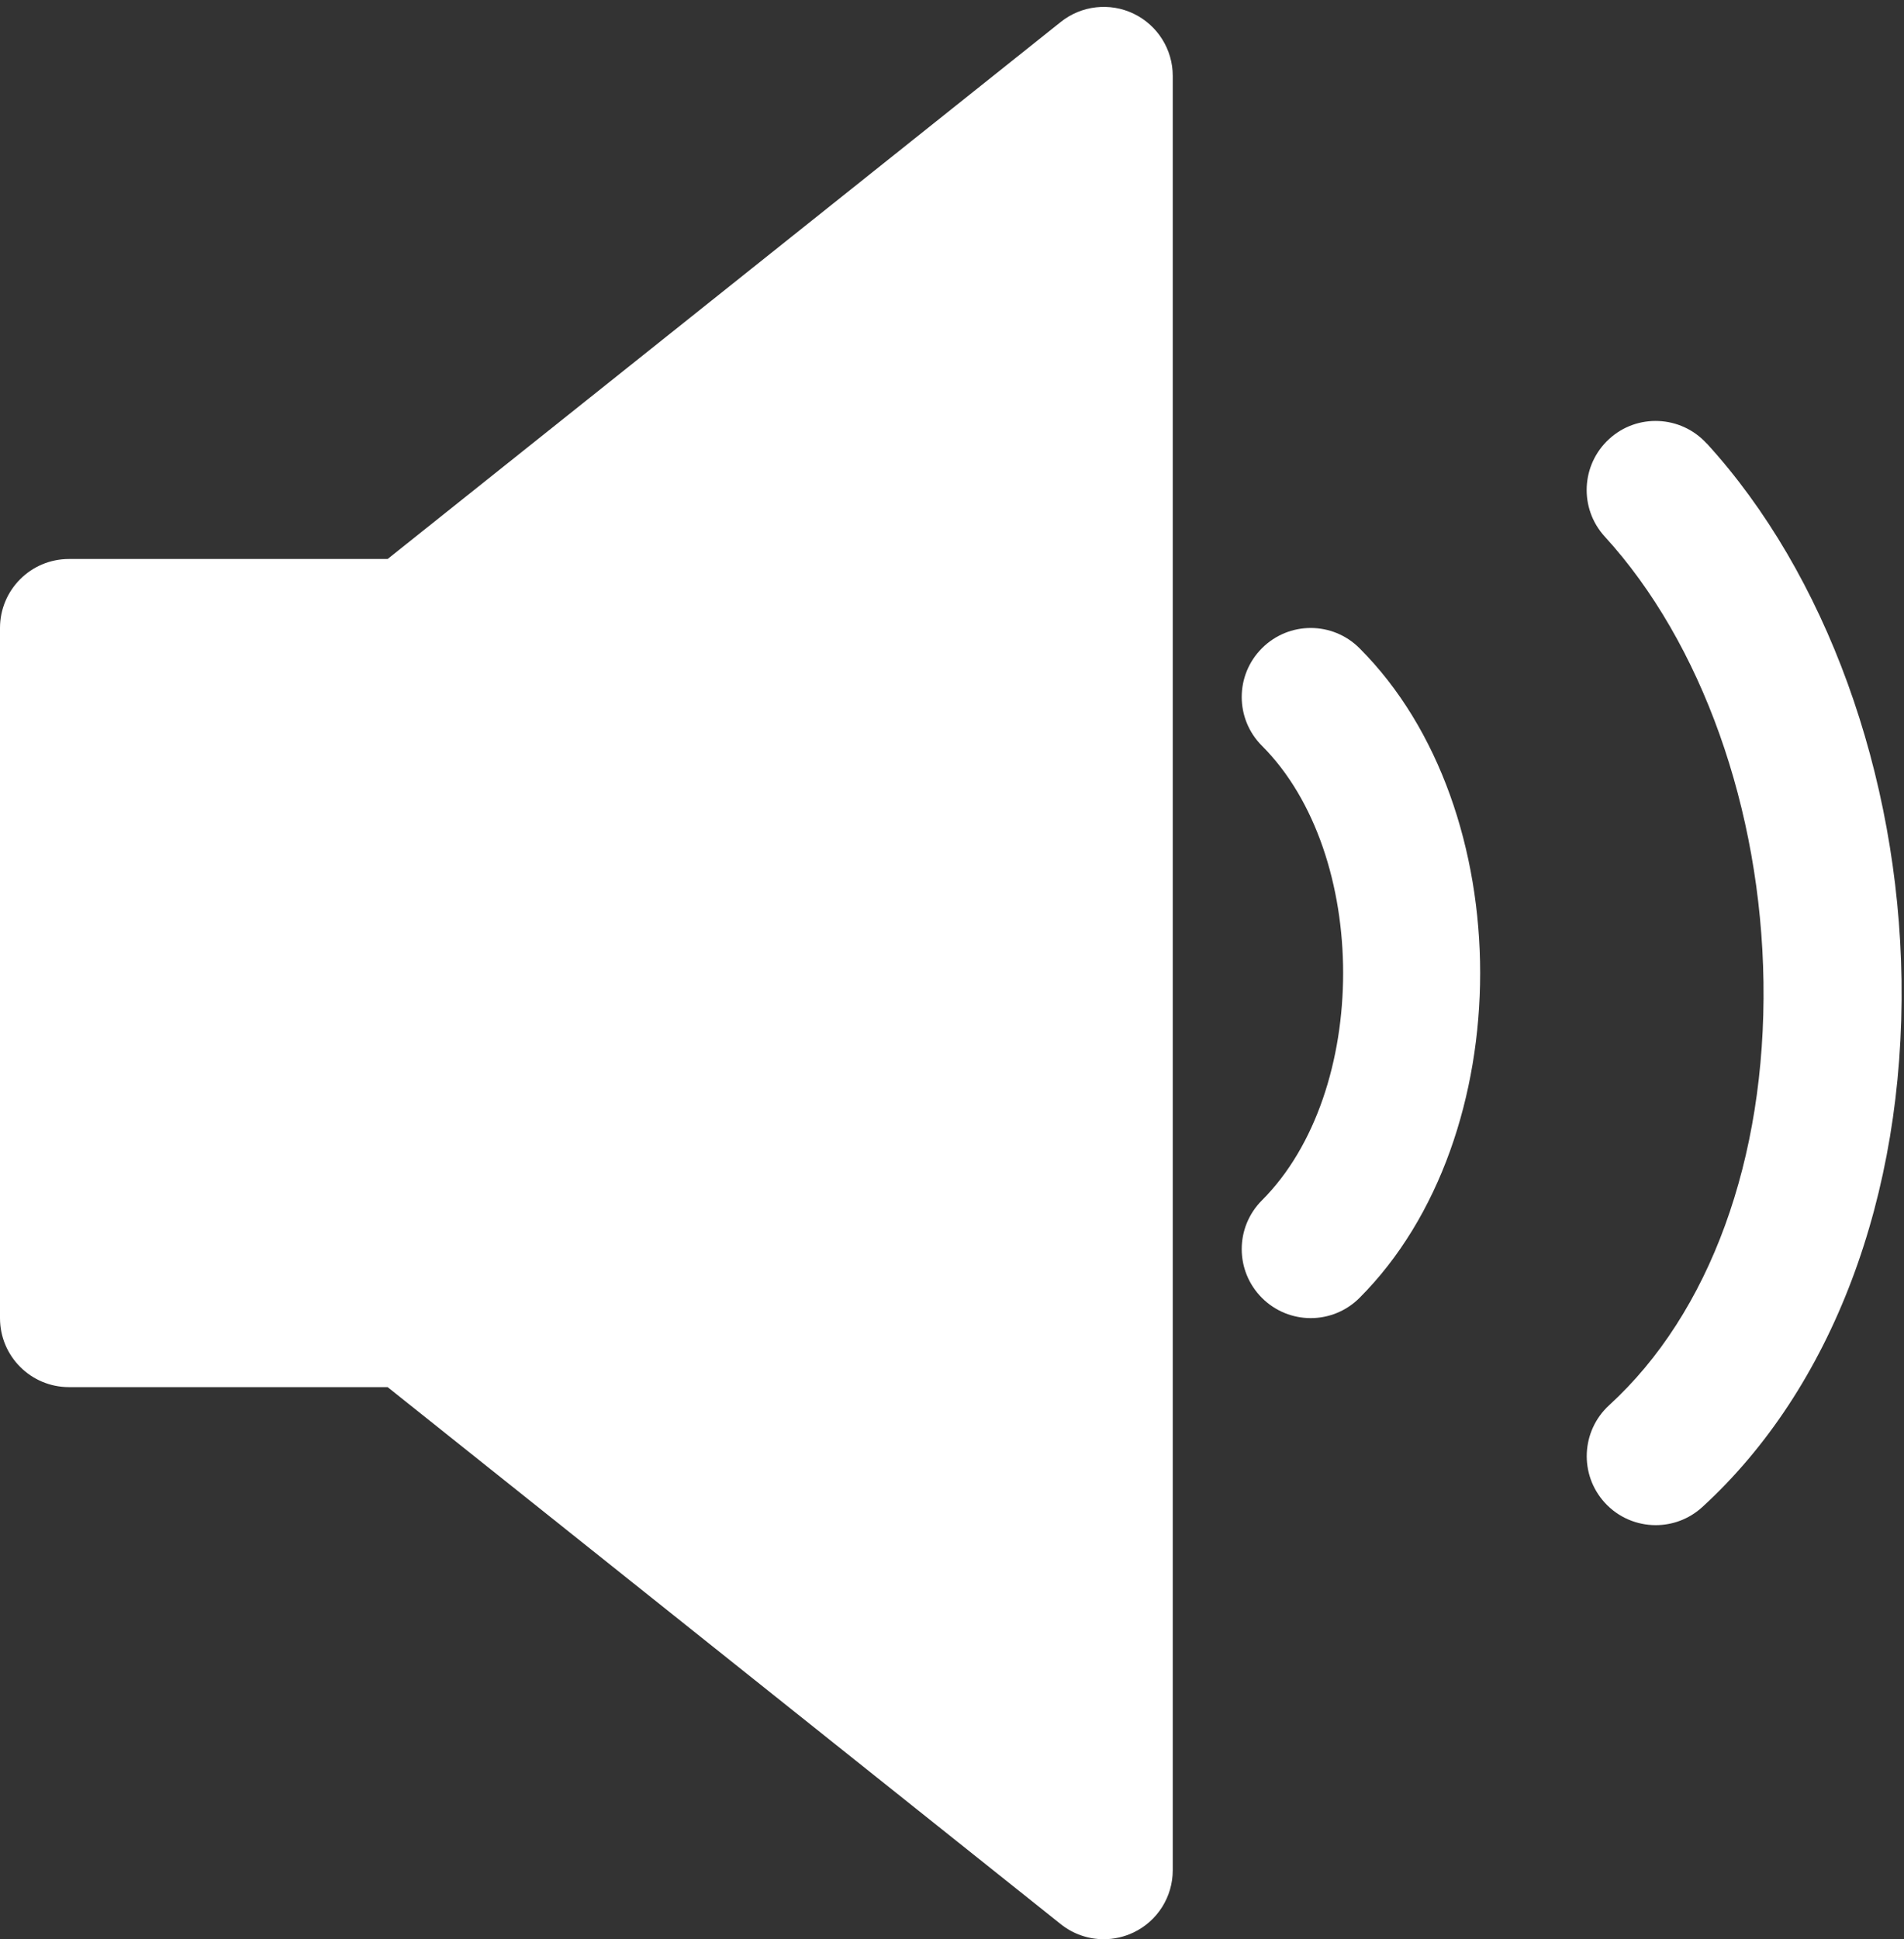
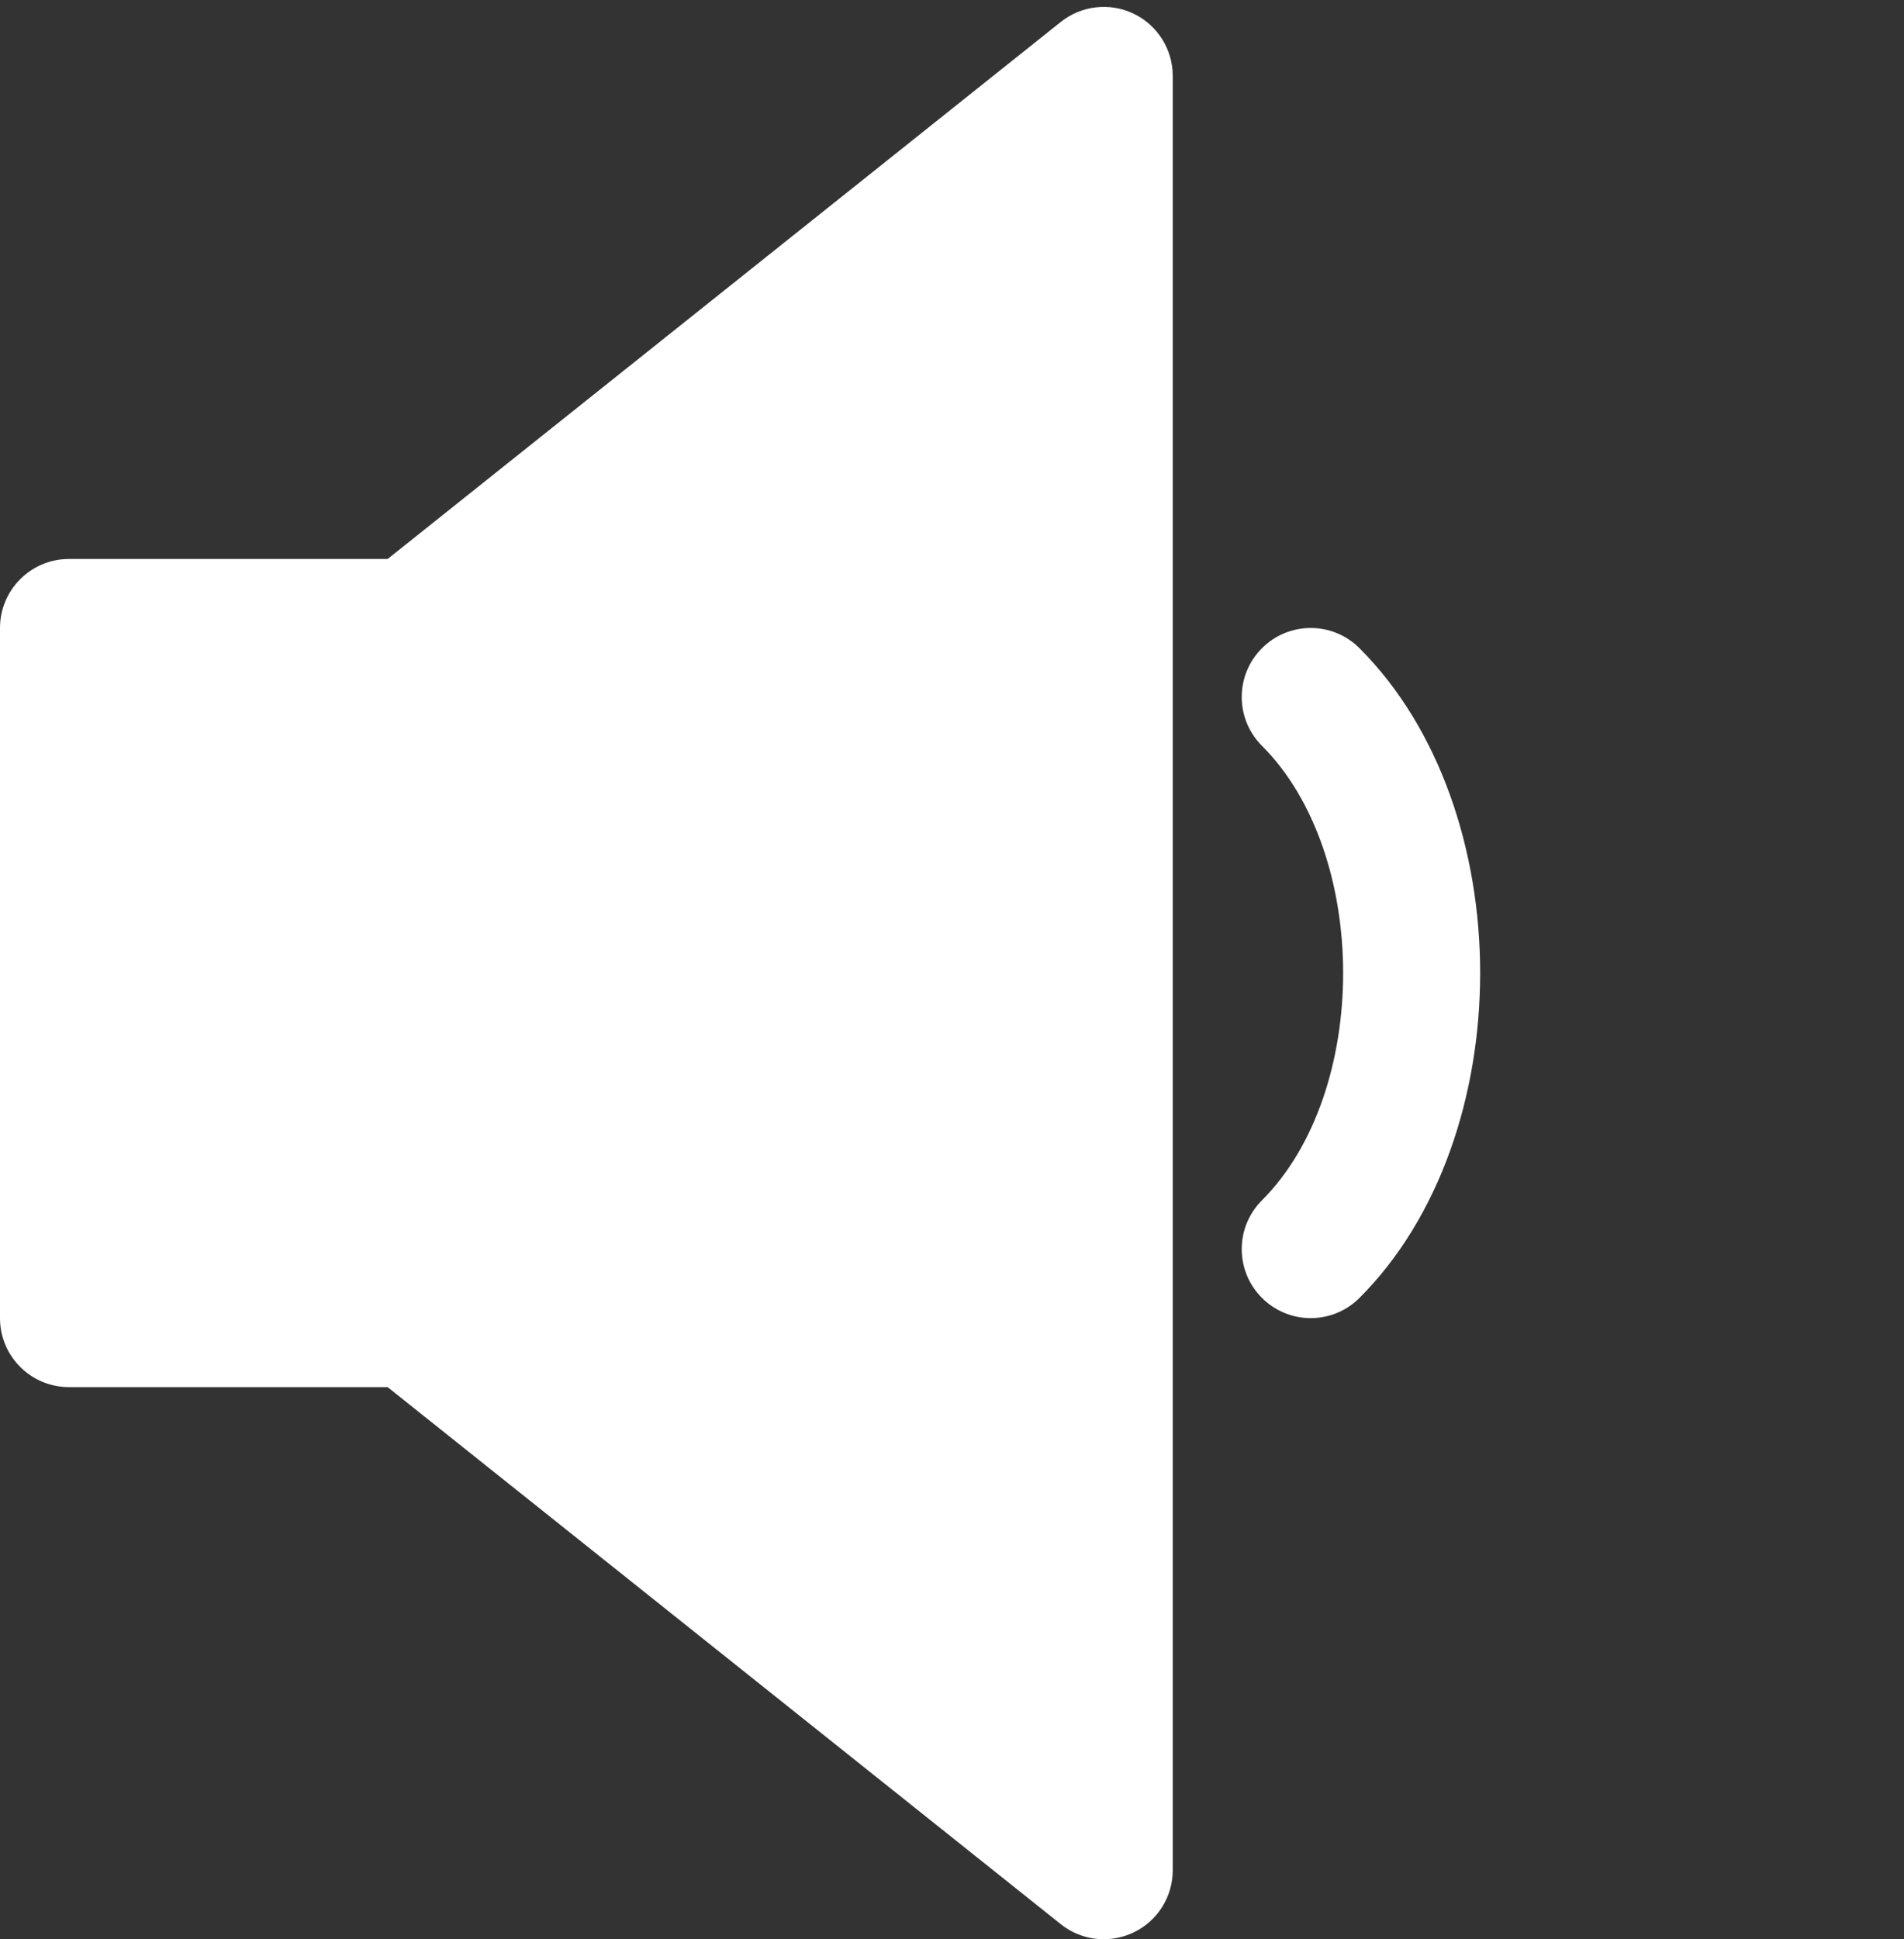
<svg xmlns="http://www.w3.org/2000/svg" fill="#ffffff" height="28.1" preserveAspectRatio="xMidYMid meet" version="1" viewBox="2.0 1.9 27.6 28.1" width="27.6" zoomAndPan="magnify">
  <rect x="2.0" y="1.9" width="27.6" height="28.1" fill="#333333" stroke="none" />
  <g>
    <g id="change1_1">
      <path d="M18.434,2.099c-.345-.167-.759-.12-1.057,.119L7.619,10H3c-.553,0-1,.448-1,1v10c0,.552,.447,1,1,1H7.619l9.758,7.782c.18,.144,.4,.218,.623,.218,.147,0,.296-.033,.434-.099,.347-.167,.566-.517,.566-.901V3c0-.384-.22-.734-.566-.901Z" />
      <path d="M20.293,11.293c-.391,.391-.391,1.023,0,1.414,1.569,1.57,1.569,5.016,0,6.586-.391,.391-.391,1.023,0,1.414,.195,.195,.451,.293,.707,.293s.512-.098,.707-.293c2.332-2.332,2.332-7.083,0-9.414-.391-.391-1.023-.391-1.414,0Z" />
-       <path d="M26.738,8.325c-.373-.408-1.008-.436-1.413-.063-.407,.373-.436,1.005-.063,1.413,1.404,1.536,2.265,3.949,2.301,6.455,.037,2.563-.778,4.799-2.237,6.132-.407,.373-.436,1.005-.063,1.413,.197,.216,.468,.325,.738,.325,.241,0,.482-.086,.675-.262,1.88-1.719,2.933-4.503,2.888-7.638-.043-2.982-1.099-5.888-2.824-7.775Z" />
    </g>
  </g>
</svg>